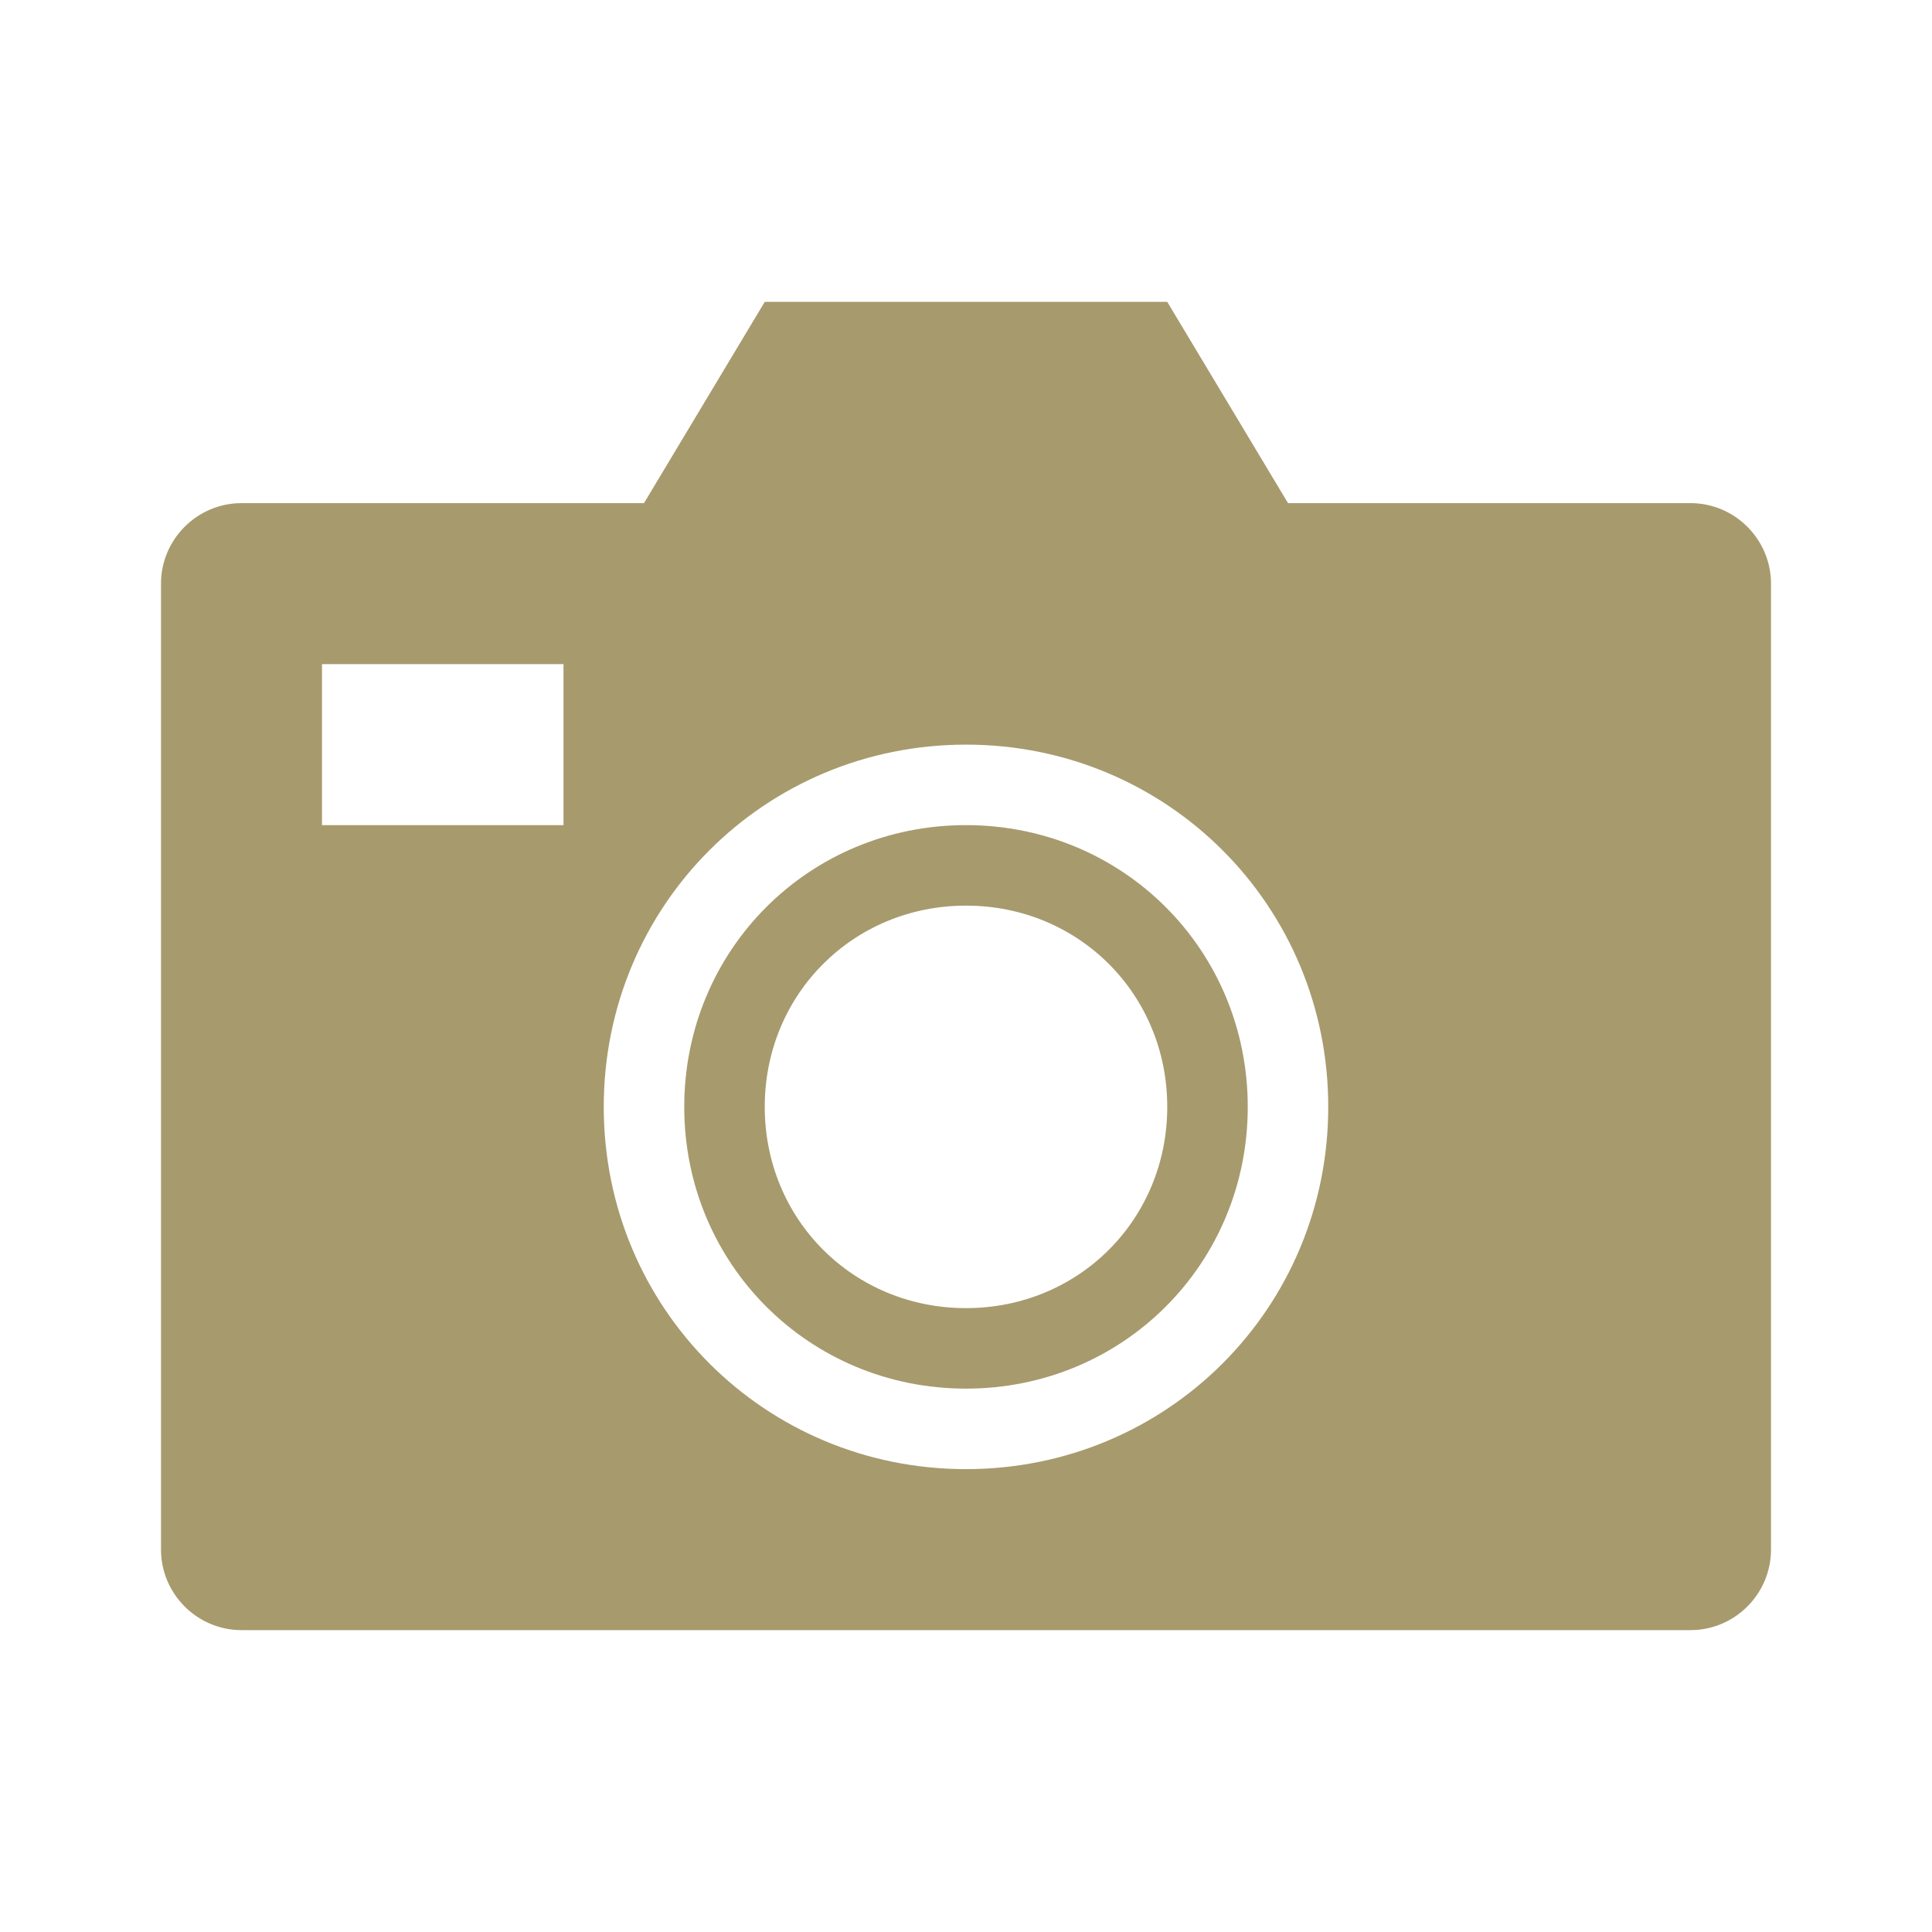
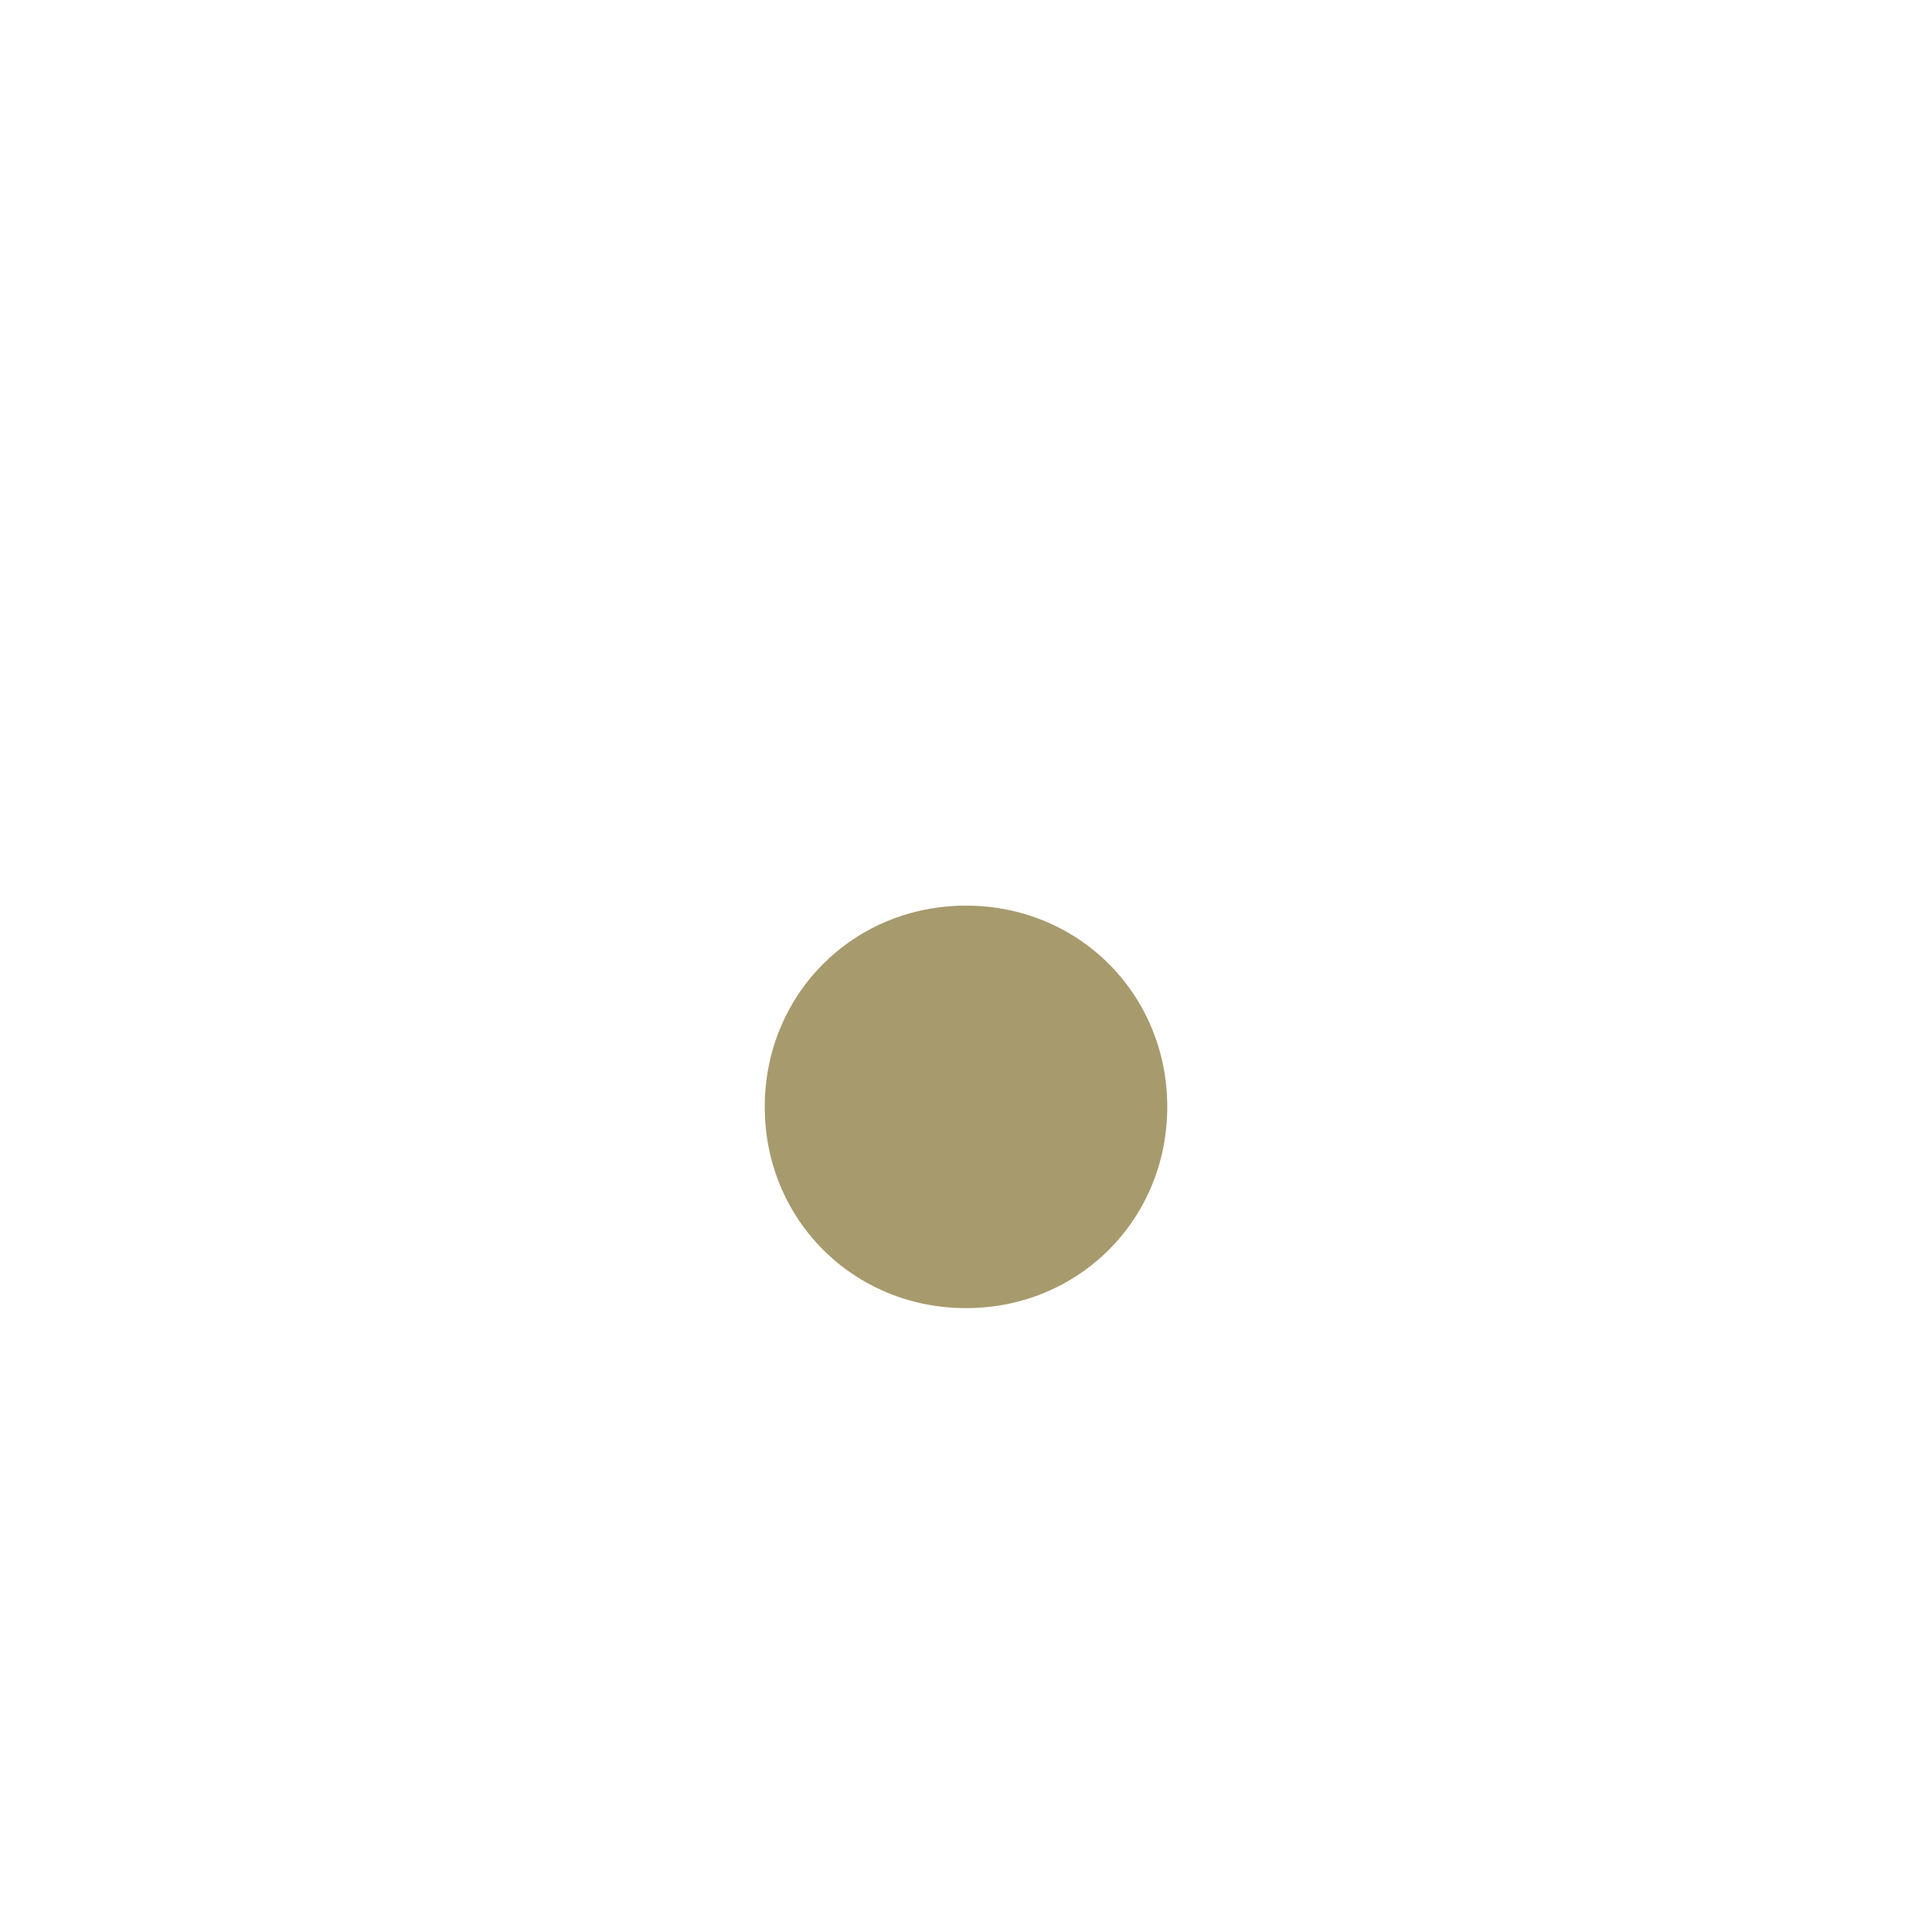
<svg xmlns="http://www.w3.org/2000/svg" width="96" height="96" xml:space="preserve" overflow="hidden">
  <g transform="translate(-592 -312)">
    <g>
-       <path d="M640 385C630 385 622 377 622 367 622 357 630 349 640 349 650 349 658 357 658 367 658 377 650 385 640 385ZM620 353 608 353 608 345 620 345 620 353ZM676 337 656 337 650 327 630 327 624 337 604 337C601.8 337 600 338.8 600 341L600 389C600 391.2 601.8 393 604 393L676 393C678.2 393 680 391.2 680 389L680 341C680 338.8 678.2 337 676 337Z" fill="#A79A6D" fill-rule="nonzero" fill-opacity="1" />
-       <path d="M640 357C634.4 357 630 361.4 630 367 630 372.6 634.4 377 640 377 645.6 377 650 372.6 650 367 650 361.4 645.6 357 640 357ZM640 381C632.2 381 626 374.8 626 367 626 359.2 632.2 353 640 353 647.8 353 654 359.2 654 367 654 374.8 647.8 381 640 381Z" fill="#A79A6D" fill-rule="nonzero" fill-opacity="1" />
+       <path d="M640 357C634.4 357 630 361.4 630 367 630 372.6 634.4 377 640 377 645.6 377 650 372.6 650 367 650 361.4 645.6 357 640 357ZM640 381Z" fill="#A79A6D" fill-rule="nonzero" fill-opacity="1" />
    </g>
  </g>
</svg>